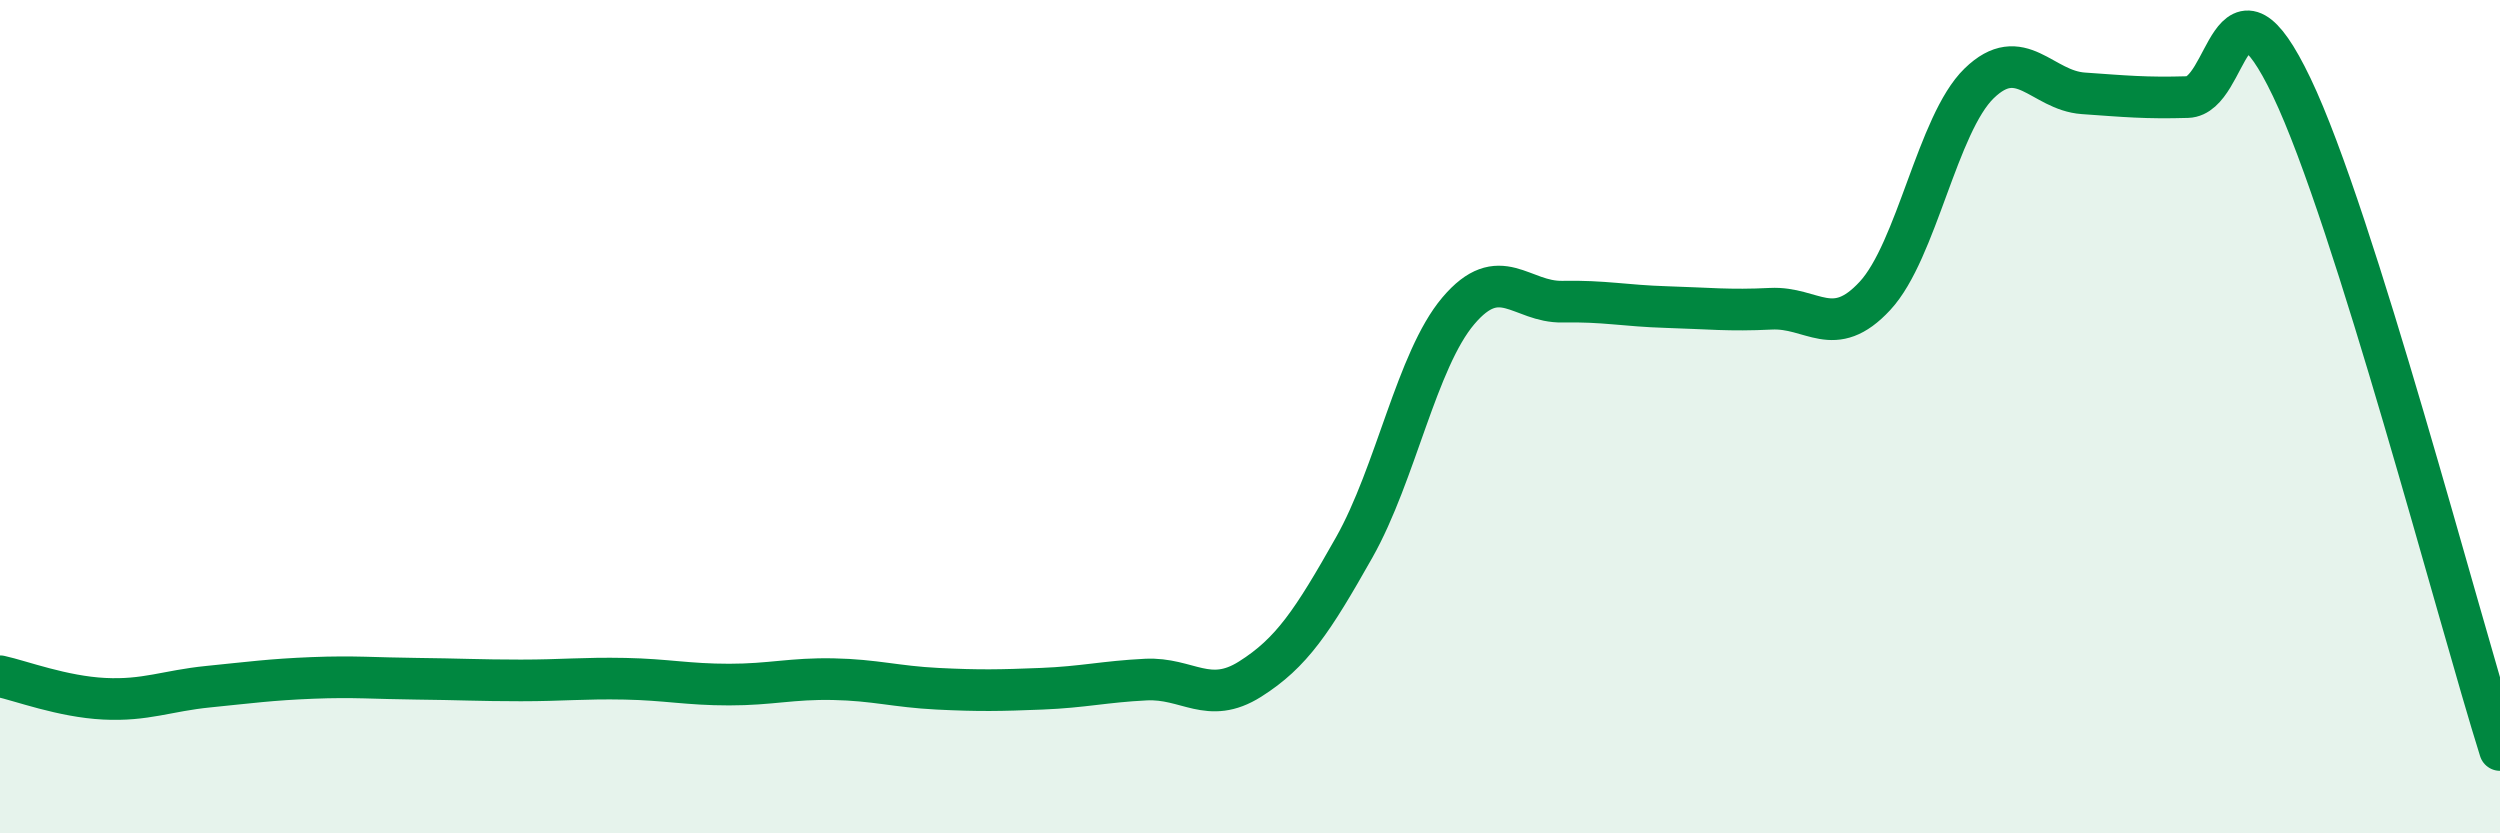
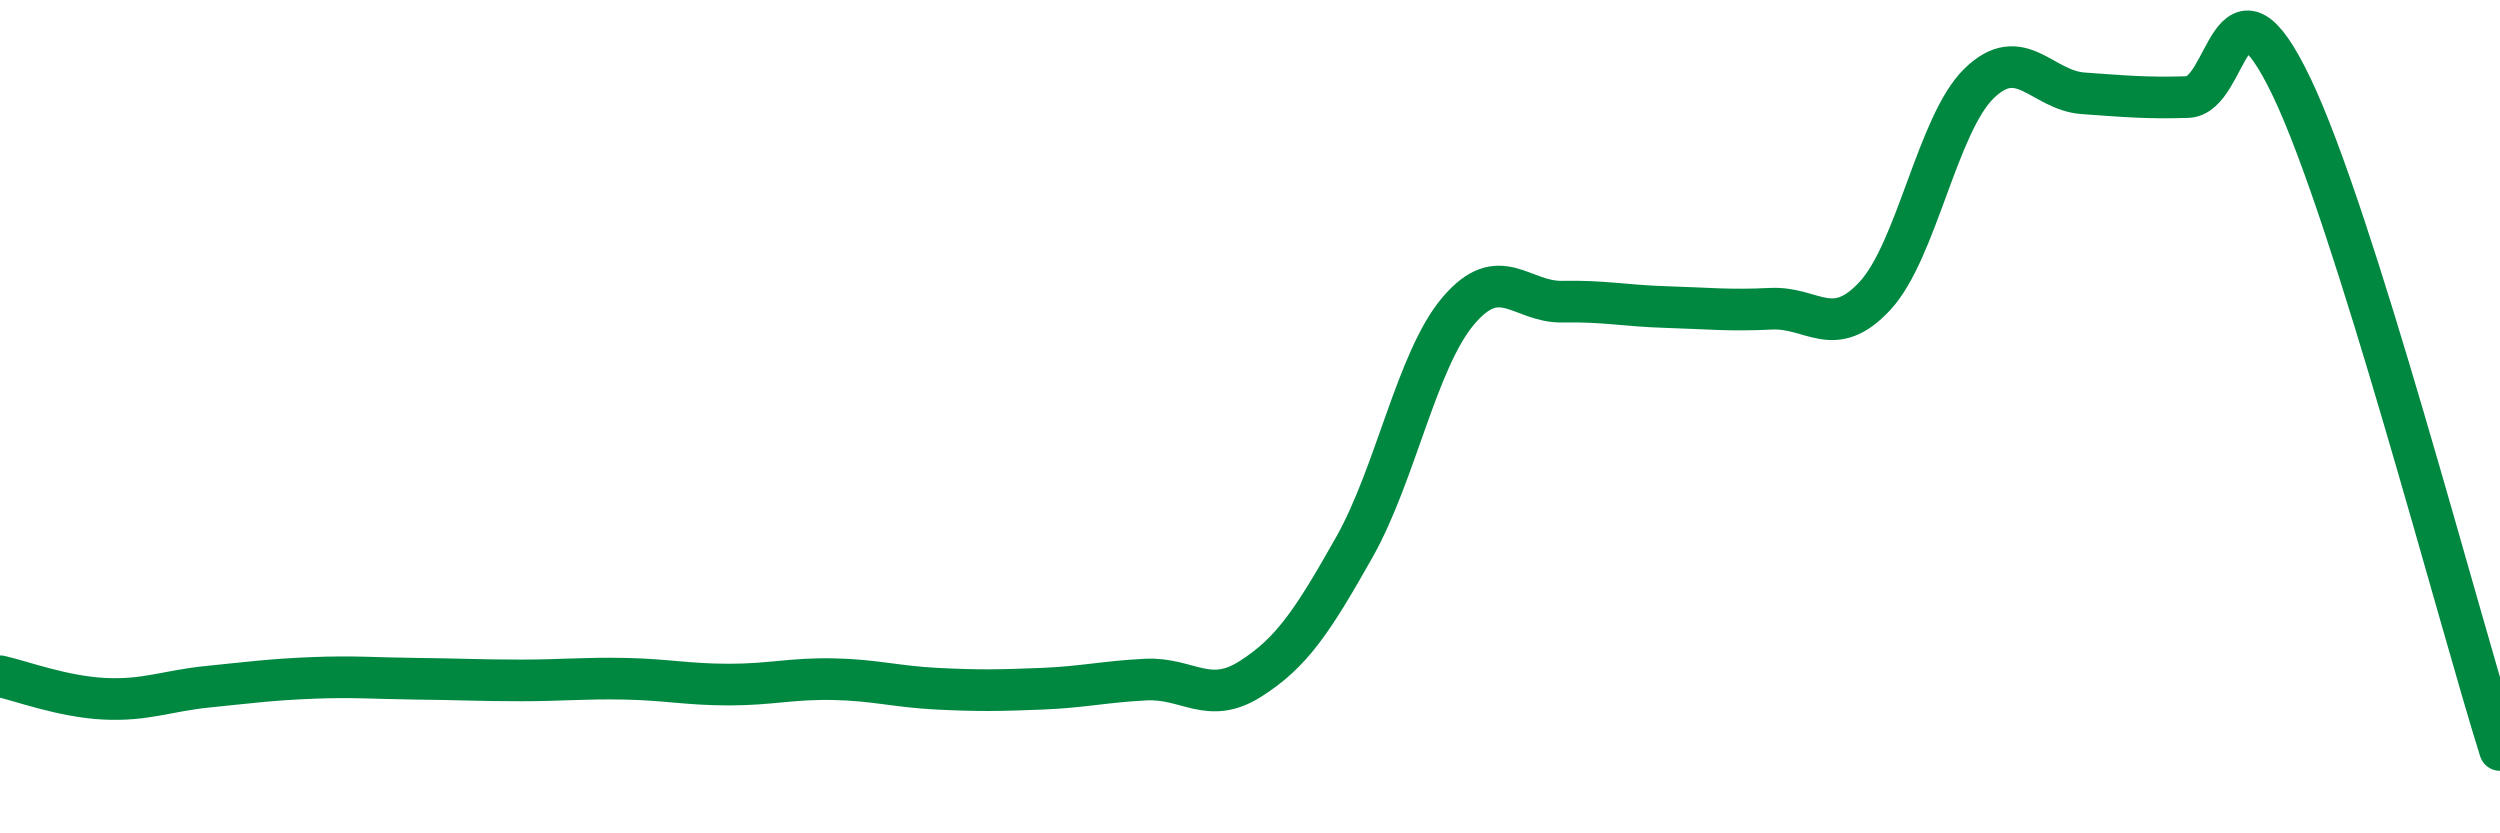
<svg xmlns="http://www.w3.org/2000/svg" width="60" height="20" viewBox="0 0 60 20">
-   <path d="M 0,16.23 C 0.5,16.34 1.5,16.72 2.5,16.77 C 3.5,16.82 4,16.58 5,16.48 C 6,16.38 6.5,16.31 7.5,16.27 C 8.5,16.23 9,16.28 10,16.29 C 11,16.3 11.5,16.33 12.5,16.33 C 13.5,16.33 14,16.27 15,16.29 C 16,16.31 16.5,16.43 17.5,16.43 C 18.5,16.43 19,16.28 20,16.3 C 21,16.32 21.5,16.48 22.5,16.53 C 23.5,16.58 24,16.57 25,16.53 C 26,16.49 26.5,16.36 27.5,16.31 C 28.5,16.26 29,16.93 30,16.3 C 31,15.67 31.5,14.91 32.5,13.14 C 33.5,11.37 34,8.64 35,7.46 C 36,6.28 36.5,7.26 37.5,7.24 C 38.5,7.22 39,7.34 40,7.37 C 41,7.4 41.5,7.46 42.5,7.41 C 43.5,7.36 44,8.18 45,7.1 C 46,6.02 46.5,2.97 47.5,2 C 48.5,1.03 49,2.17 50,2.24 C 51,2.31 51.5,2.36 52.5,2.33 C 53.5,2.3 53.5,-1.04 55,2.09 C 56.5,5.22 59,14.82 60,18L60 20L0 20Z" fill="#008740" opacity="0.1" stroke-linecap="round" stroke-linejoin="round" />
  <path d="M 0,16.23 C 0.5,16.34 1.5,16.72 2.5,16.77 C 3.5,16.82 4,16.58 5,16.48 C 6,16.38 6.5,16.31 7.5,16.27 C 8.5,16.23 9,16.28 10,16.29 C 11,16.3 11.5,16.33 12.5,16.33 C 13.5,16.33 14,16.27 15,16.29 C 16,16.31 16.5,16.43 17.5,16.43 C 18.5,16.43 19,16.28 20,16.3 C 21,16.32 21.5,16.48 22.5,16.53 C 23.5,16.58 24,16.57 25,16.53 C 26,16.49 26.5,16.36 27.5,16.31 C 28.5,16.26 29,16.93 30,16.3 C 31,15.67 31.5,14.91 32.5,13.14 C 33.5,11.37 34,8.64 35,7.46 C 36,6.28 36.5,7.26 37.5,7.24 C 38.5,7.22 39,7.34 40,7.37 C 41,7.4 41.5,7.46 42.5,7.41 C 43.5,7.36 44,8.18 45,7.1 C 46,6.02 46.5,2.97 47.5,2 C 48.5,1.03 49,2.17 50,2.24 C 51,2.31 51.5,2.36 52.5,2.33 C 53.5,2.3 53.5,-1.04 55,2.09 C 56.5,5.22 59,14.82 60,18" stroke="#008740" stroke-width="1" fill="none" stroke-linecap="round" stroke-linejoin="round" />
</svg>